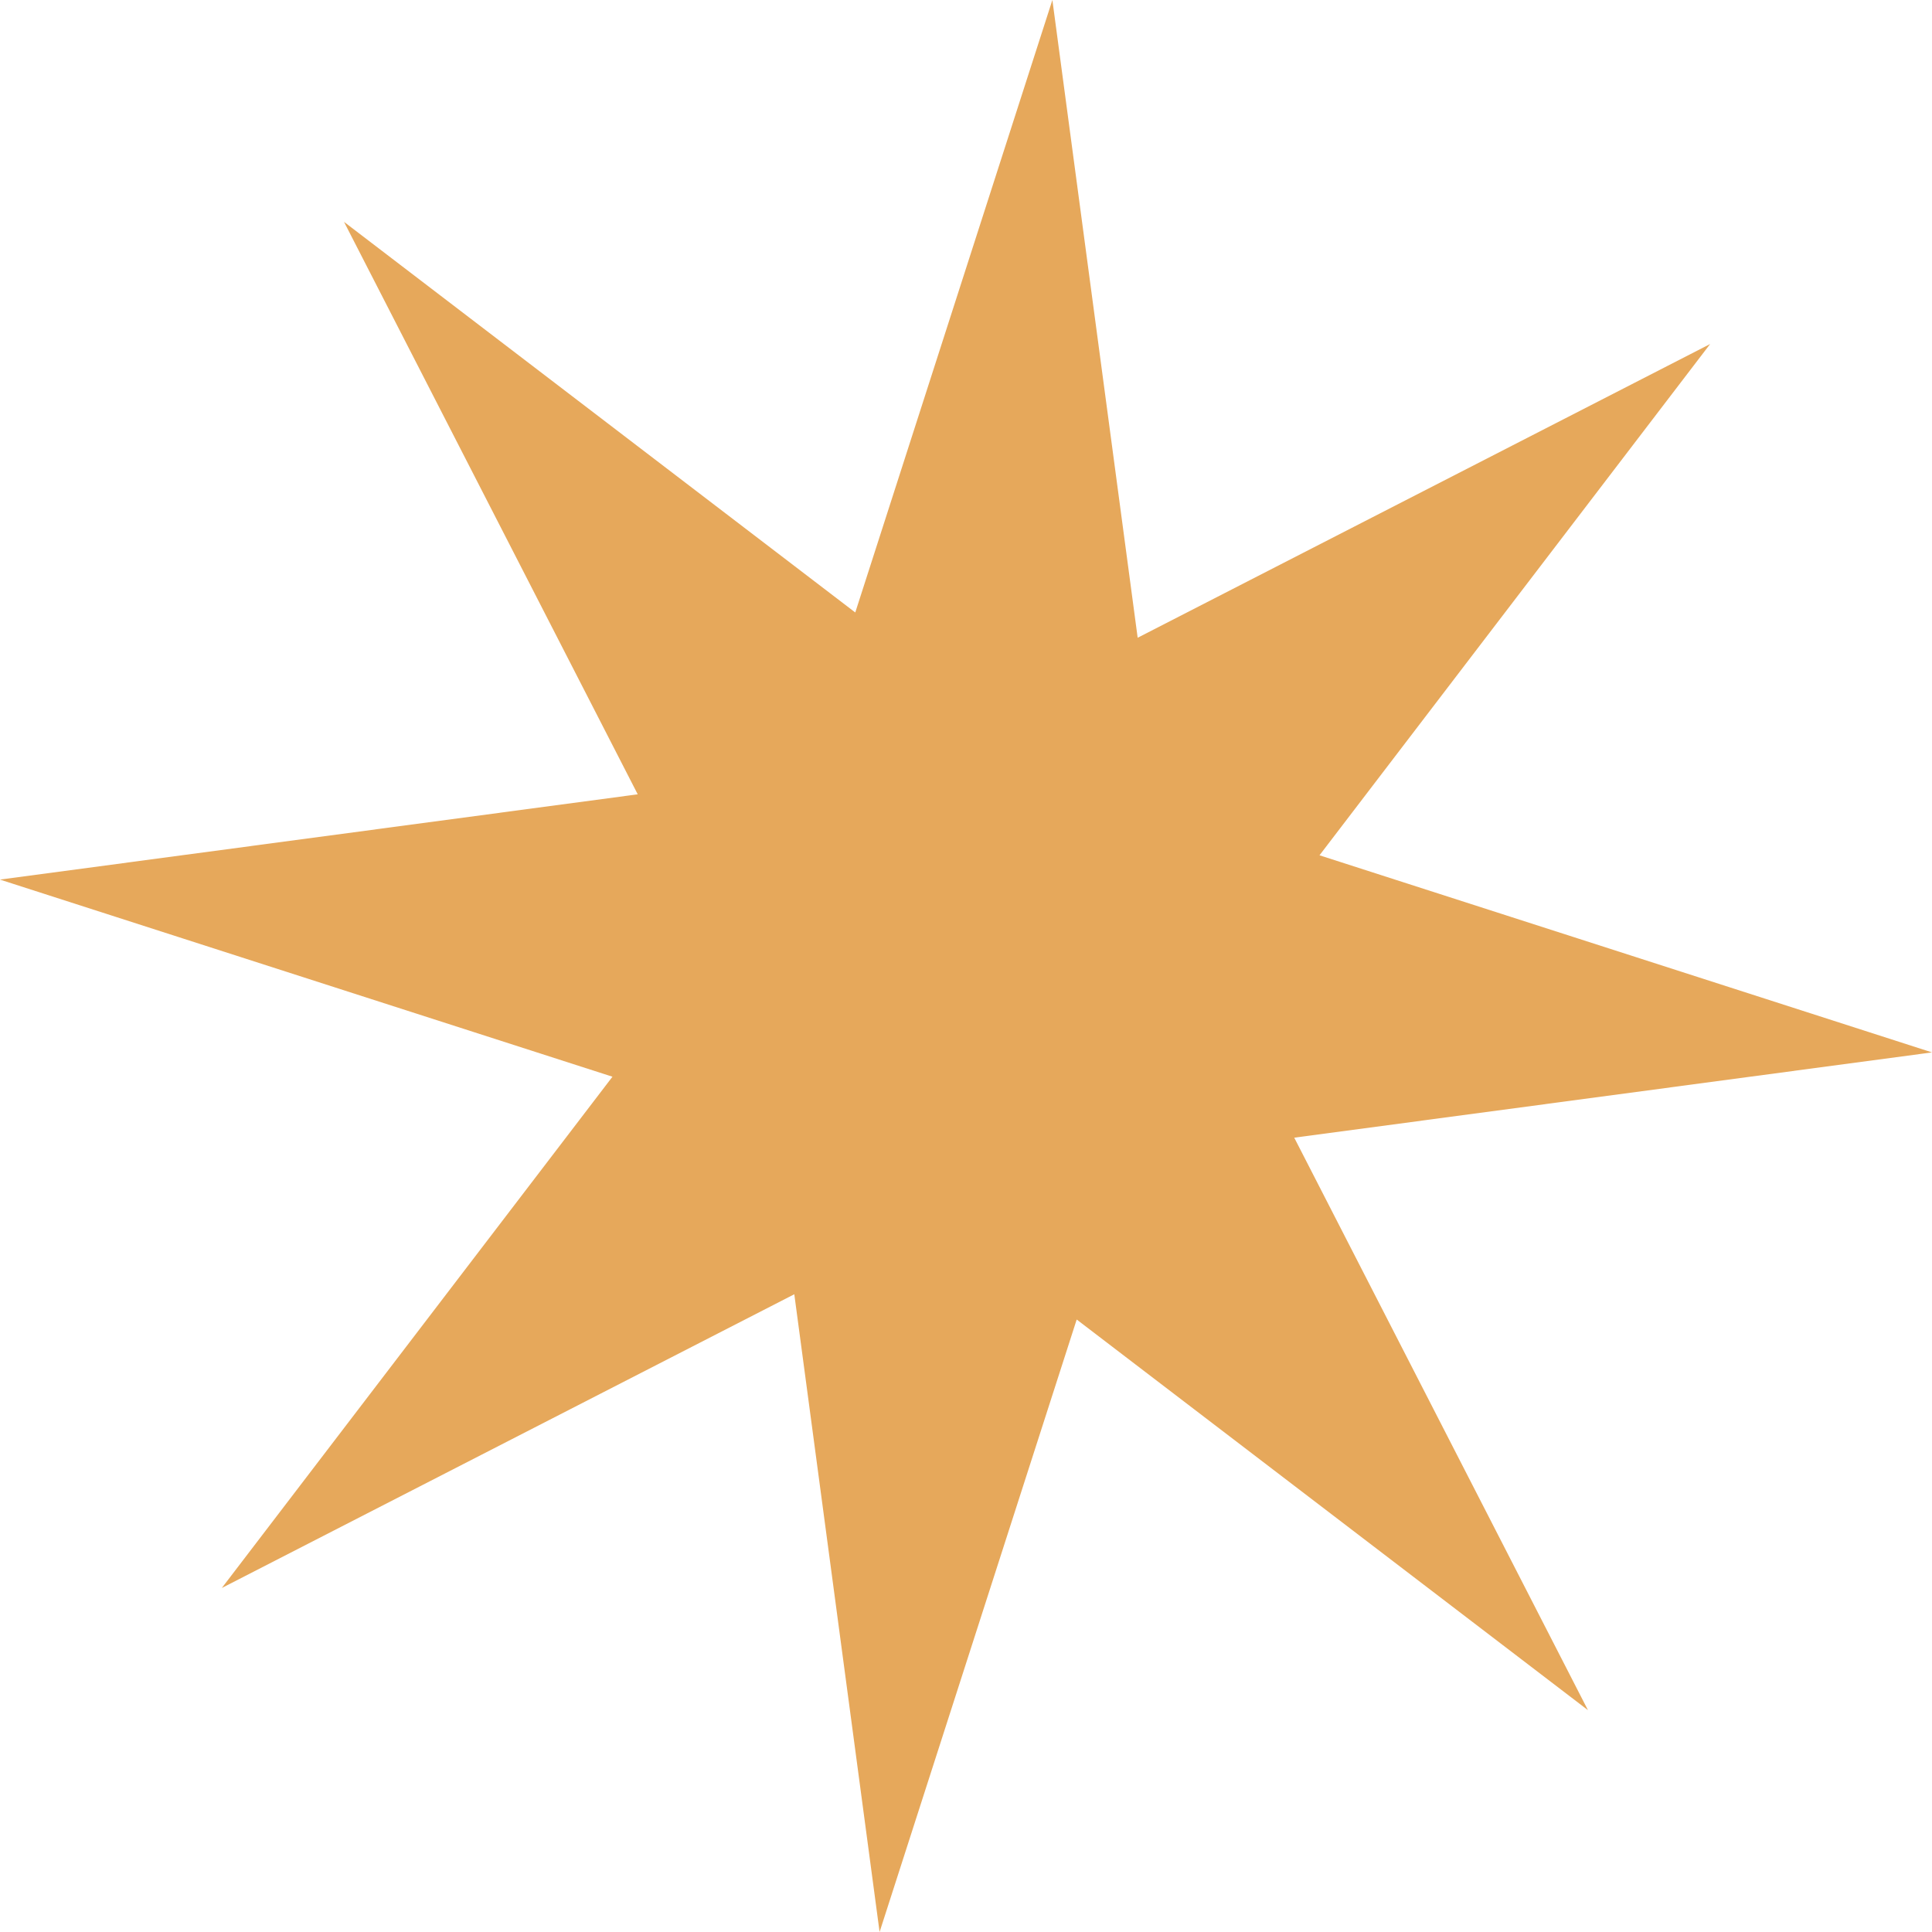
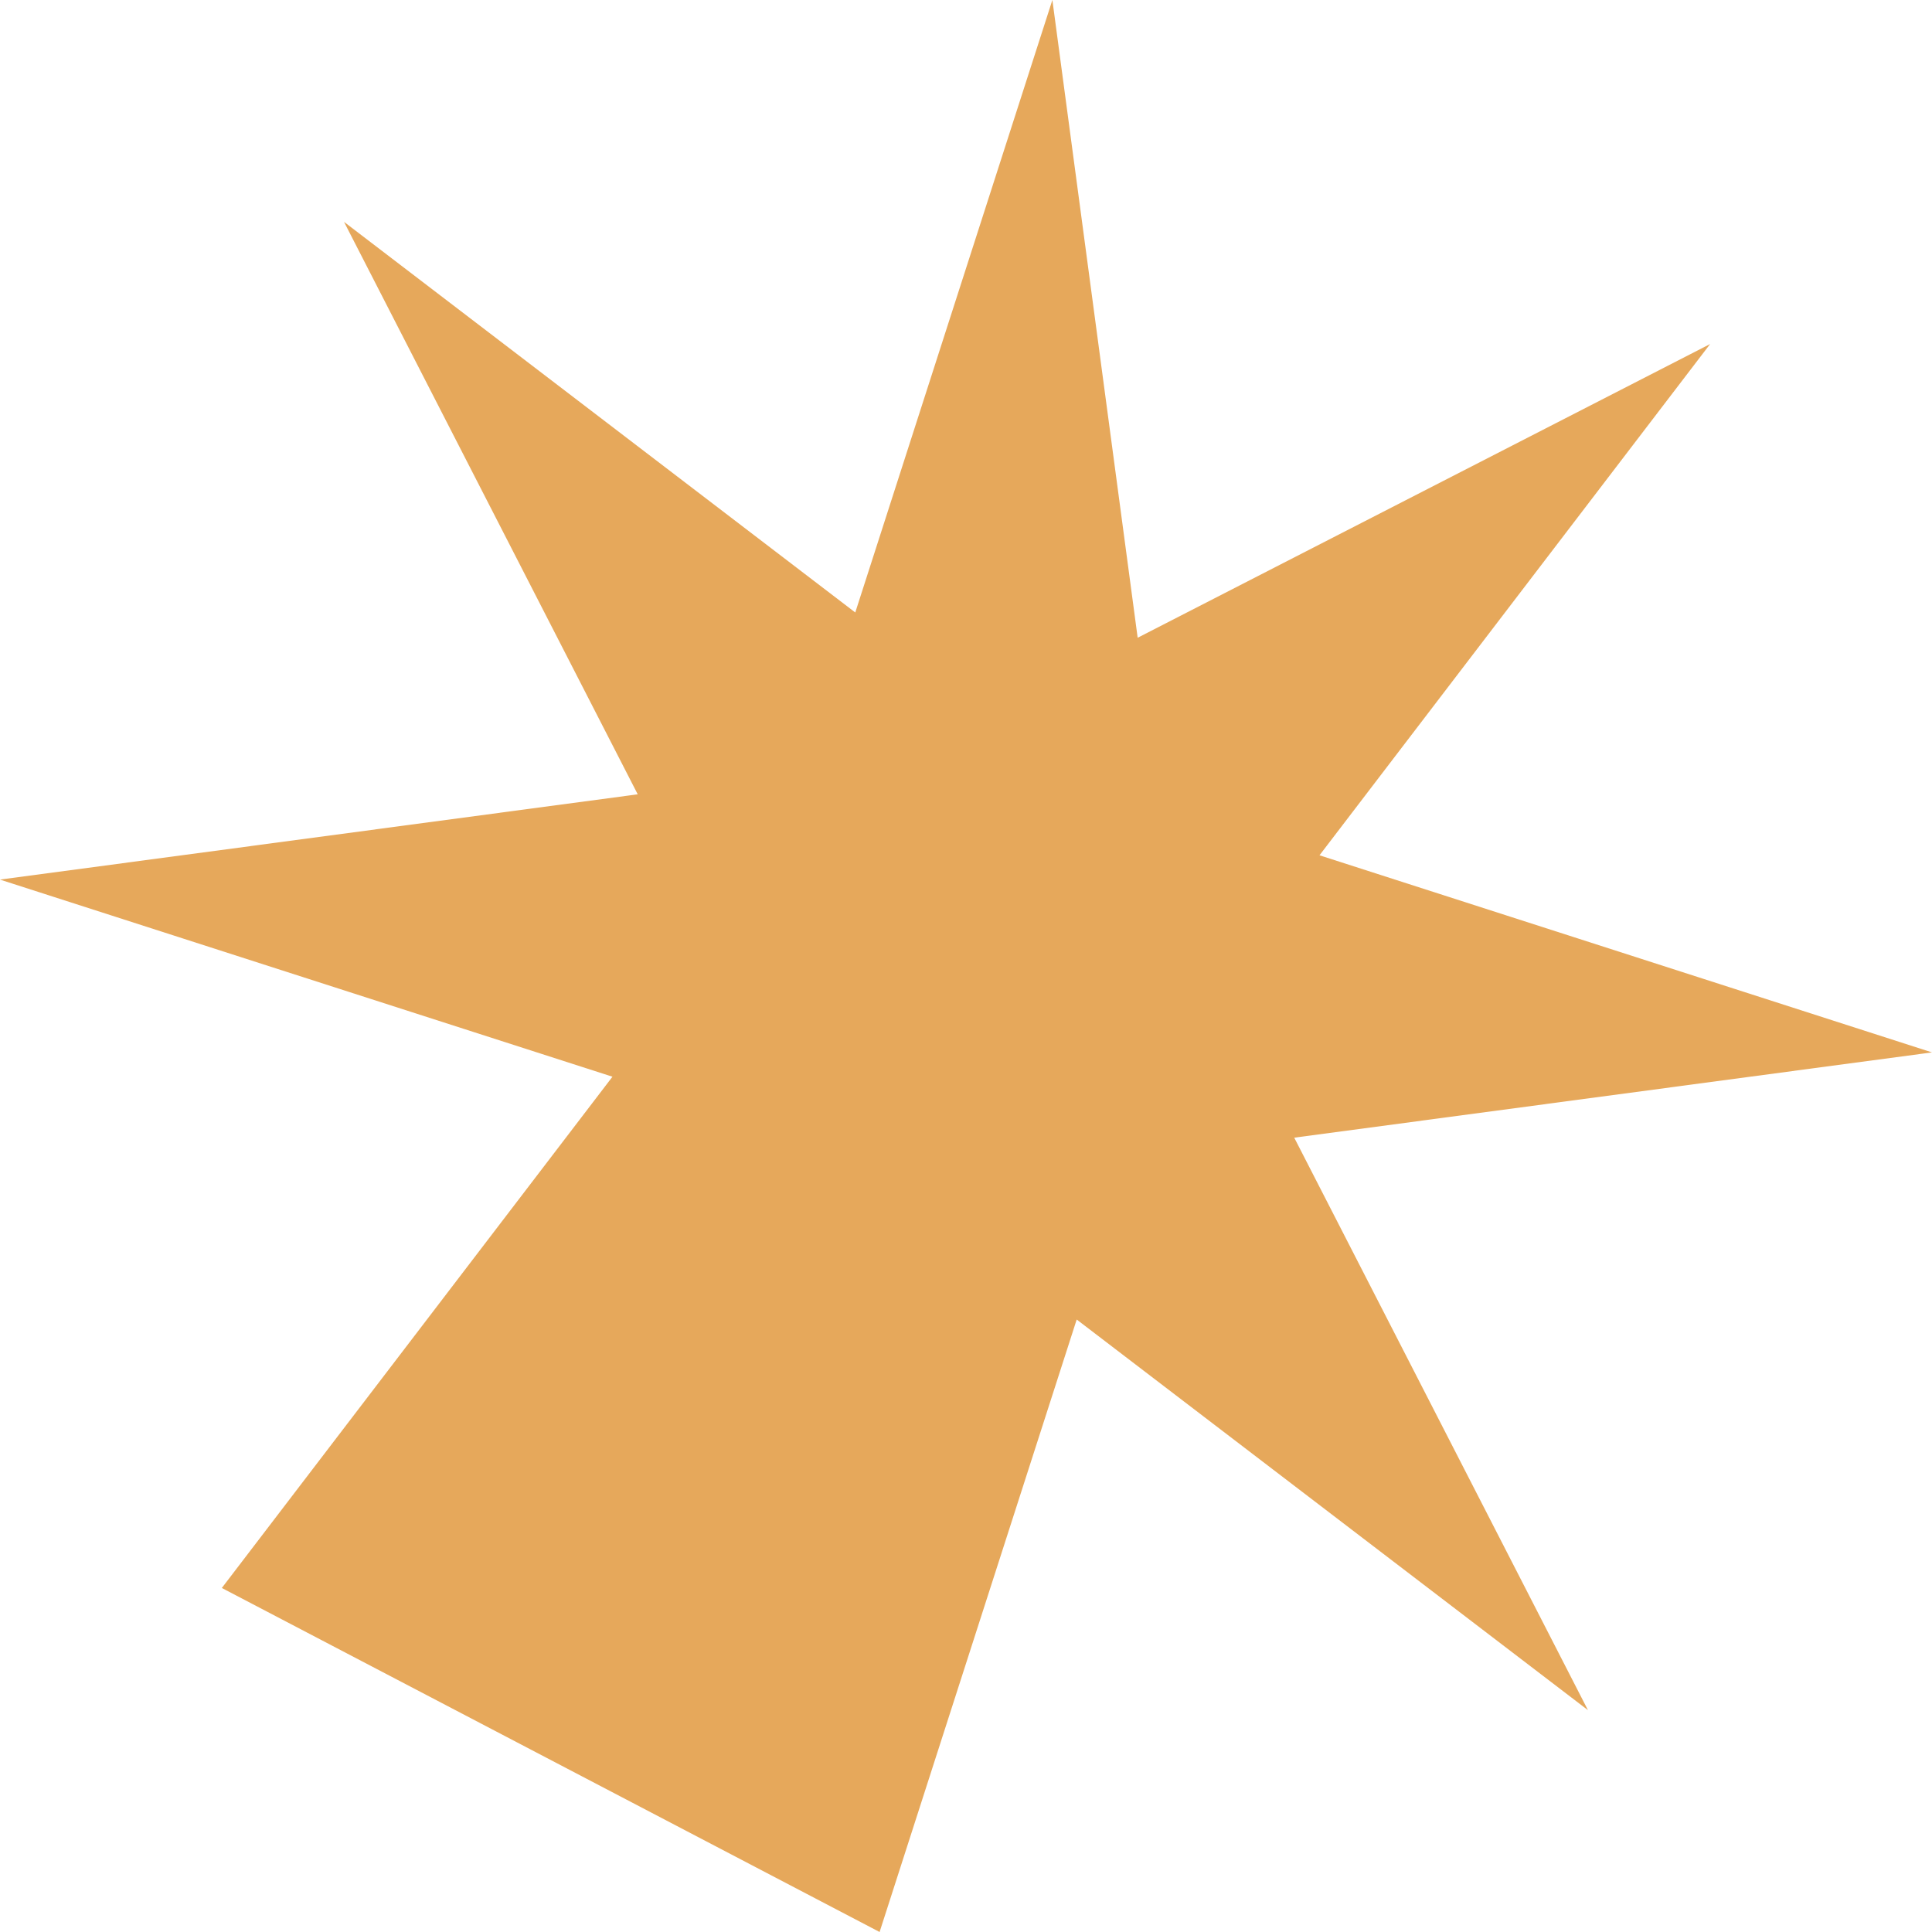
<svg xmlns="http://www.w3.org/2000/svg" width="181" height="181" viewBox="0 0 181 181" fill="none">
-   <path d="M32.228 20.784L80.126 57.38L98.592 0L106.583 59.747L160.214 32.23L123.618 80.128L180.998 98.594L121.252 106.585L148.768 160.216L100.871 123.62L82.405 181L74.414 121.253L20.782 148.77L57.379 100.872L-0.001 82.406L59.745 74.415L32.228 20.784Z" fill="#E6A85B" />
+   <path d="M32.228 20.784L80.126 57.38L98.592 0L106.583 59.747L160.214 32.23L123.618 80.128L180.998 98.594L121.252 106.585L148.768 160.216L100.871 123.62L82.405 181L20.782 148.77L57.379 100.872L-0.001 82.406L59.745 74.415L32.228 20.784Z" fill="#E6A85B" />
</svg>